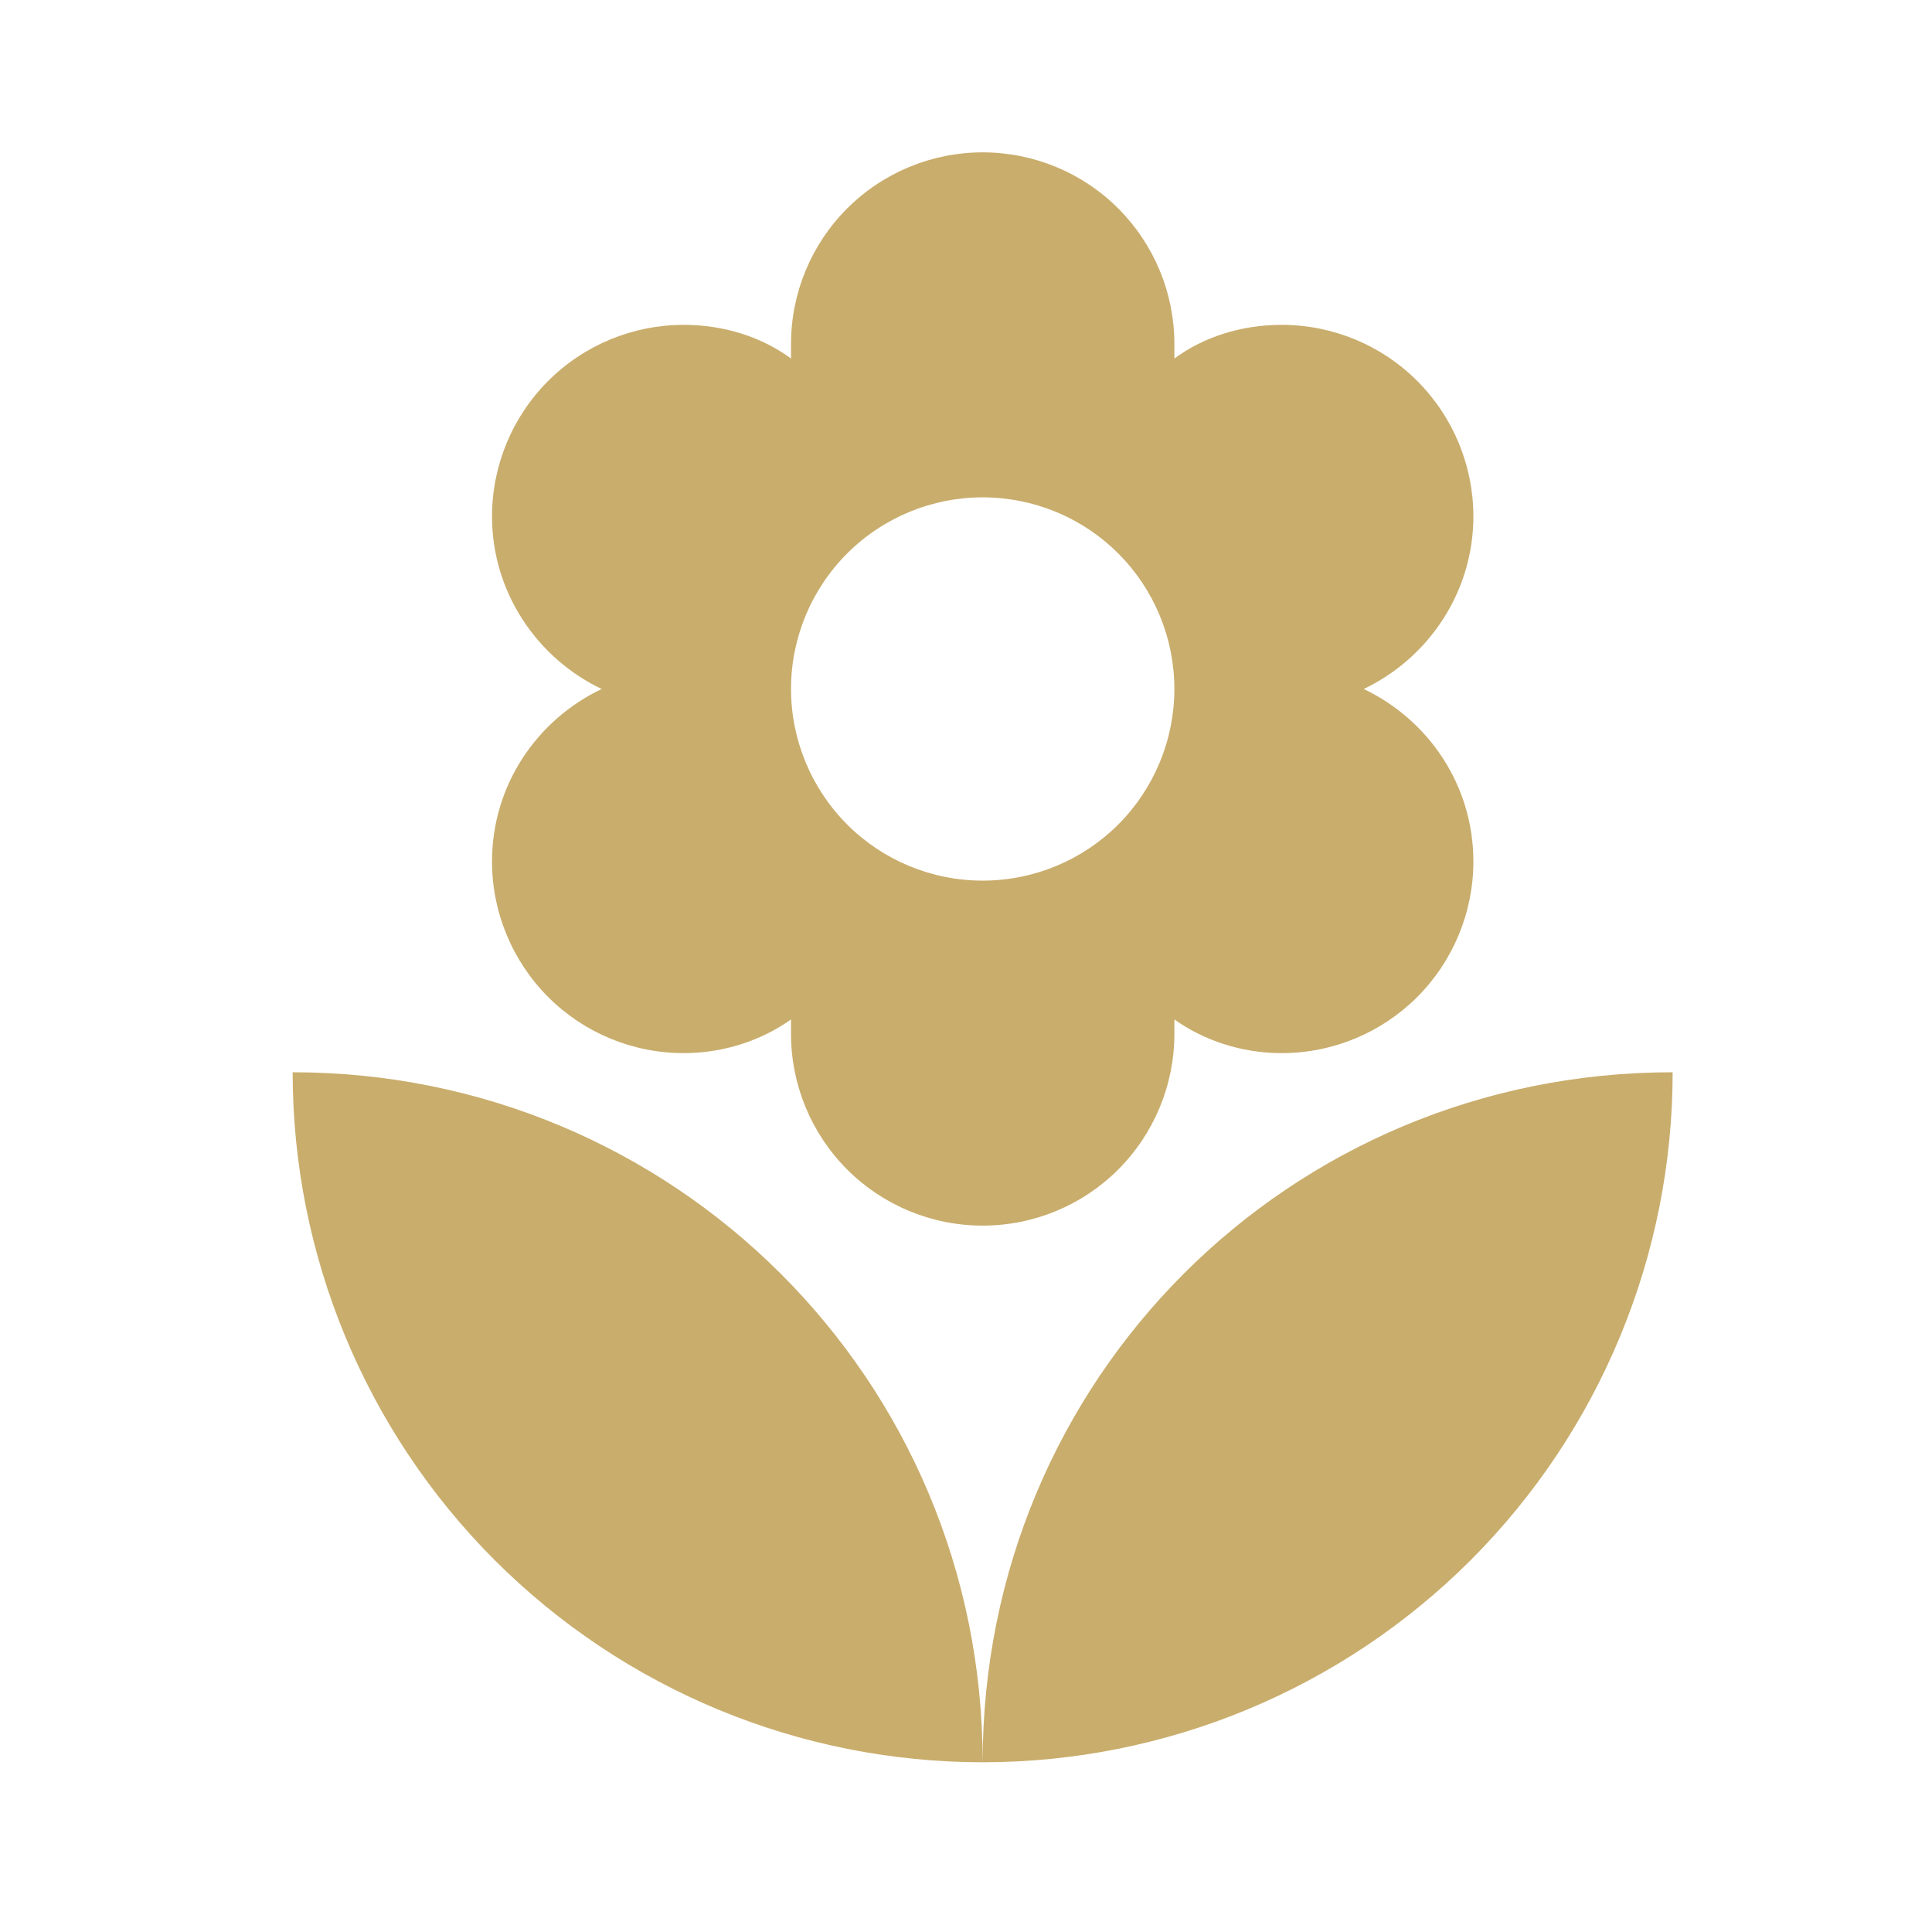
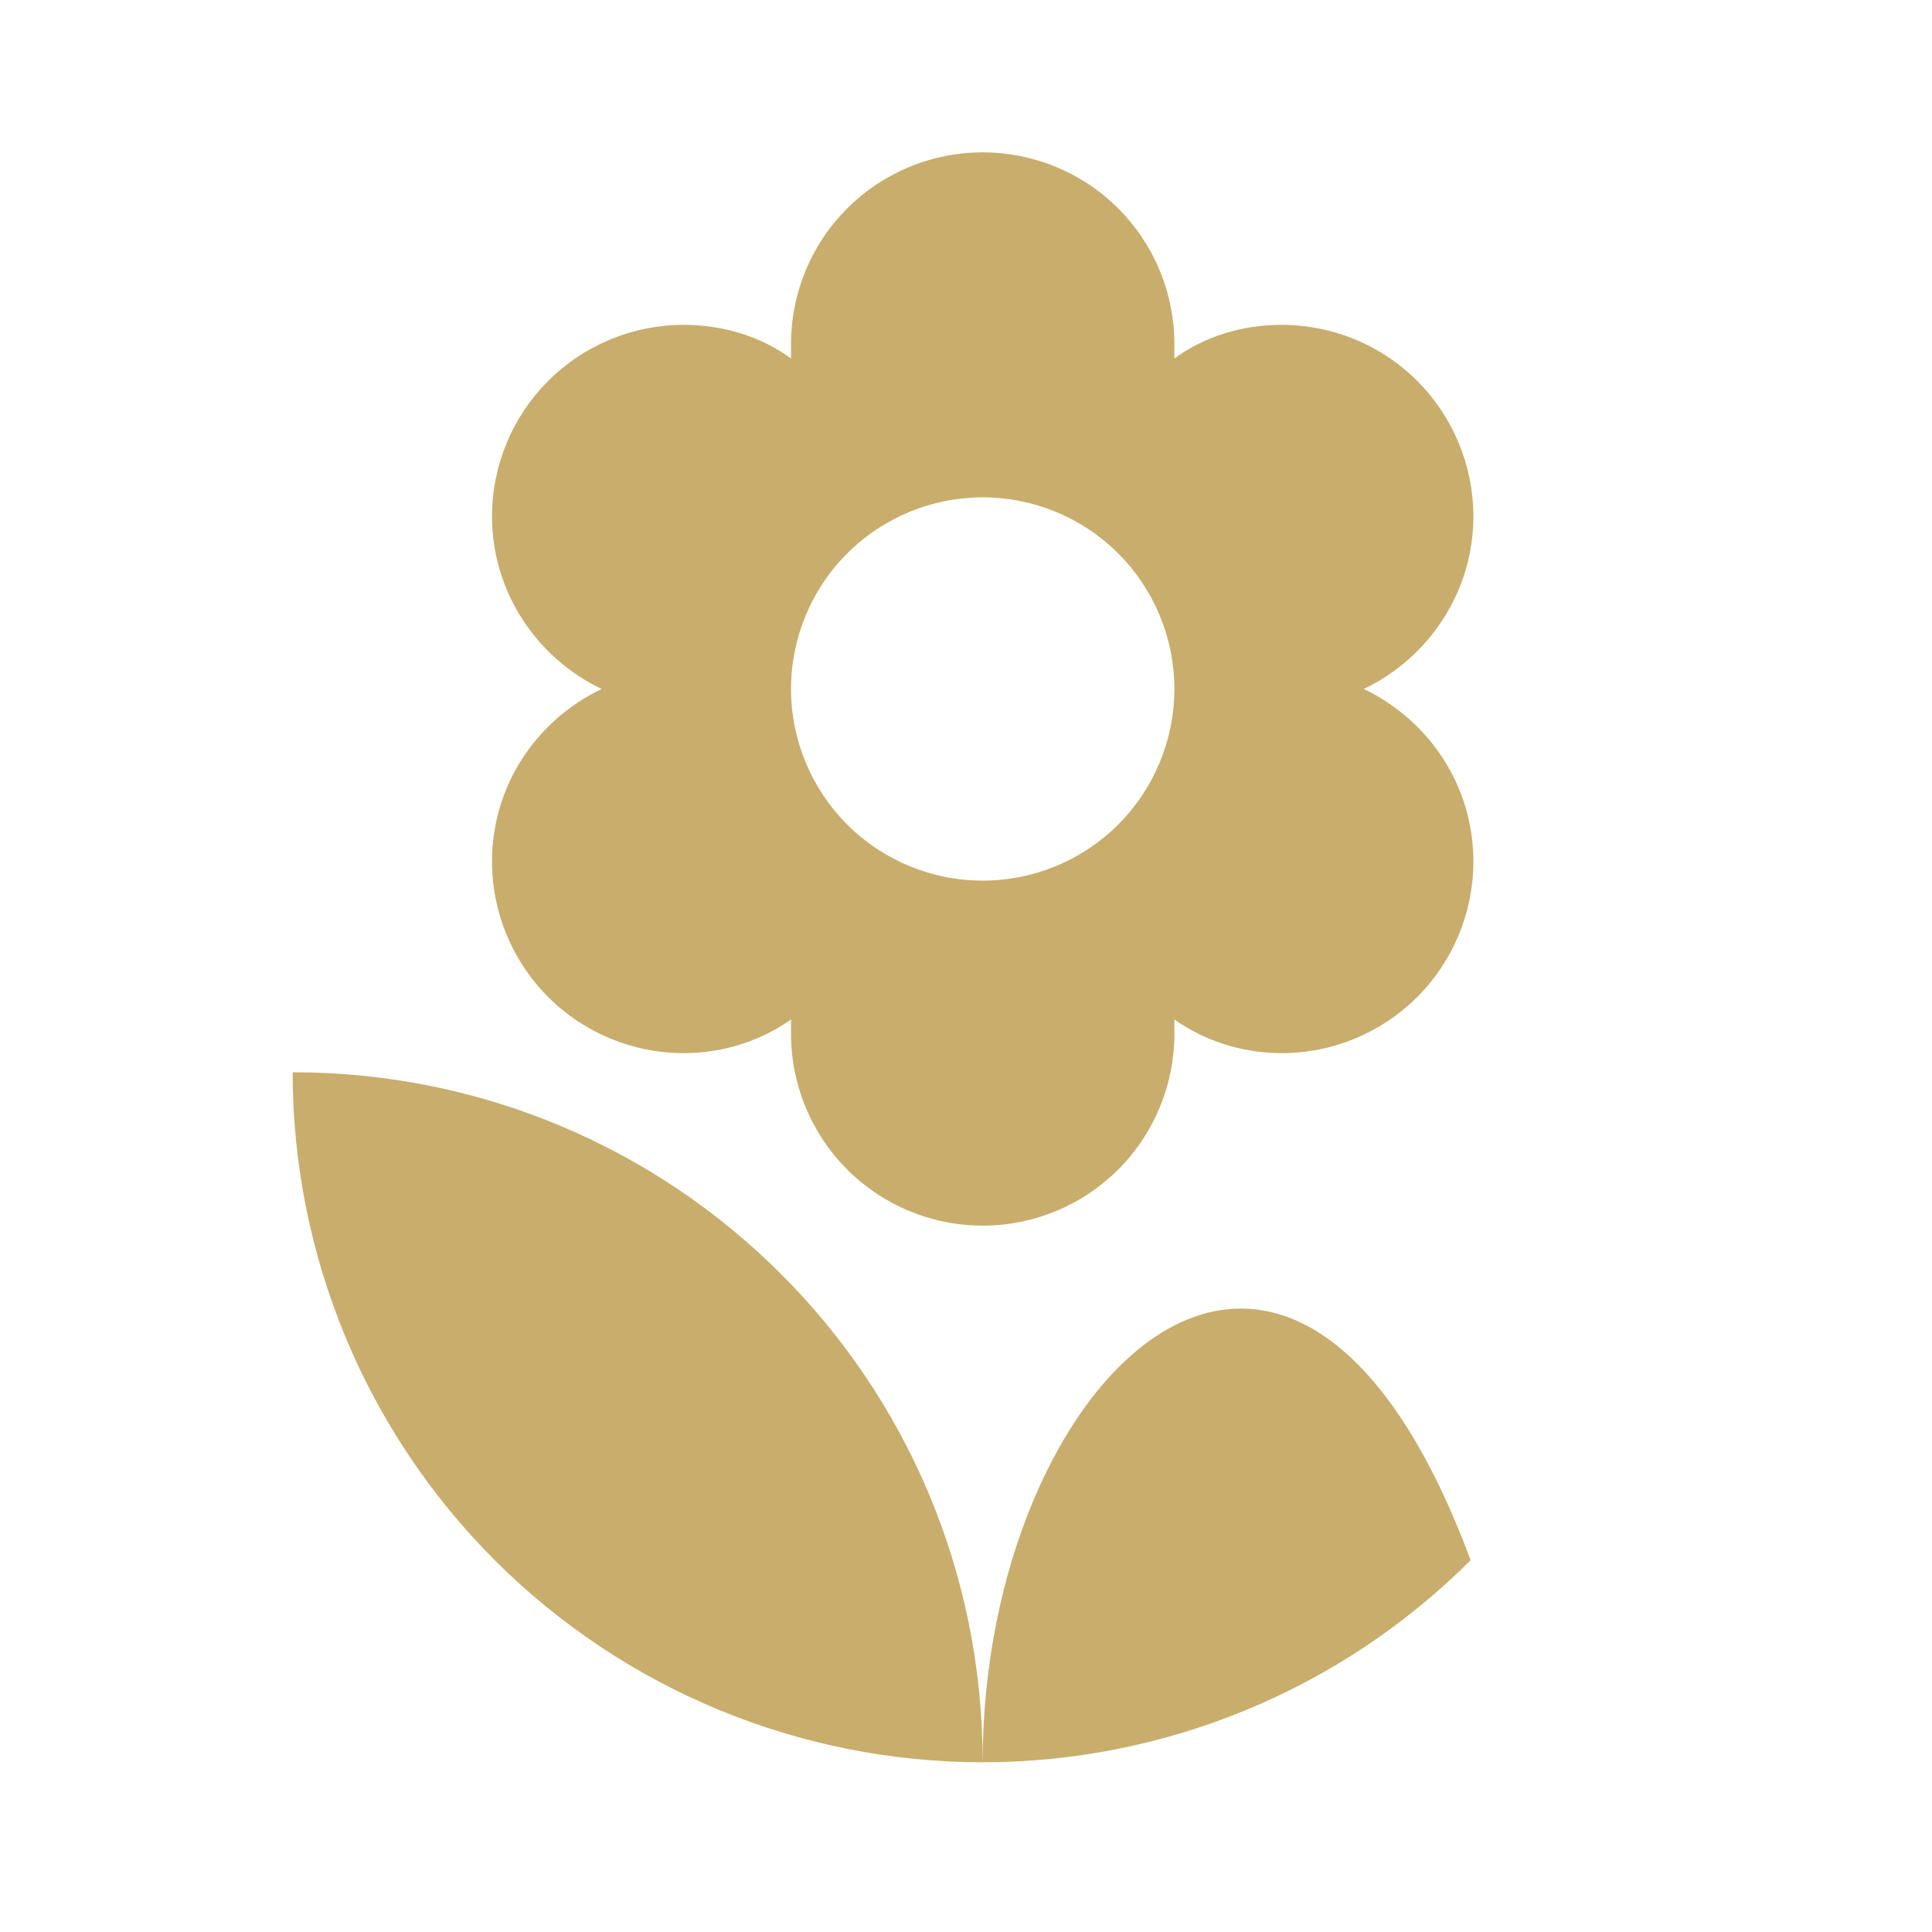
<svg xmlns="http://www.w3.org/2000/svg" width="21" height="21" viewBox="0 0 21 21" fill="none">
-   <path d="M3.181 11.655C3.181 13.645 3.972 15.552 5.378 16.959C6.785 18.365 8.692 19.155 10.681 19.155C10.681 14.989 7.323 11.655 3.181 11.655ZM10.681 5.406C11.234 5.406 11.764 5.625 12.155 6.016C12.545 6.406 12.765 6.936 12.765 7.489C12.765 8.041 12.545 8.571 12.155 8.962C11.764 9.353 11.234 9.572 10.681 9.572C10.129 9.572 9.599 9.353 9.208 8.962C8.818 8.571 8.598 8.041 8.598 7.489C8.598 6.936 8.818 6.406 9.208 6.016C9.599 5.625 10.129 5.406 10.681 5.406ZM5.348 9.364C5.348 9.916 5.568 10.446 5.958 10.837C6.349 11.228 6.879 11.447 7.431 11.447C7.873 11.447 8.281 11.306 8.598 11.081V11.239C8.598 11.791 8.818 12.321 9.208 12.712C9.599 13.103 10.129 13.322 10.681 13.322C11.234 13.322 11.764 13.103 12.155 12.712C12.545 12.321 12.765 11.791 12.765 11.239V11.081C13.081 11.306 13.49 11.447 13.931 11.447C14.484 11.447 15.014 11.228 15.405 10.837C15.795 10.446 16.015 9.916 16.015 9.364C16.015 8.531 15.523 7.822 14.823 7.489C15.523 7.156 16.015 6.439 16.015 5.614C16.015 5.061 15.795 4.531 15.405 4.141C15.014 3.75 14.484 3.531 13.931 3.531C13.49 3.531 13.081 3.664 12.765 3.897V3.739C12.765 3.186 12.545 2.656 12.155 2.266C11.764 1.875 11.234 1.656 10.681 1.656C10.129 1.656 9.599 1.875 9.208 2.266C8.818 2.656 8.598 3.186 8.598 3.739V3.897C8.281 3.664 7.873 3.531 7.431 3.531C6.879 3.531 6.349 3.75 5.958 4.141C5.568 4.531 5.348 5.061 5.348 5.614C5.348 6.439 5.84 7.156 6.54 7.489C5.84 7.822 5.348 8.531 5.348 9.364ZM10.681 19.155C12.671 19.155 14.578 18.365 15.985 16.959C17.391 15.552 18.181 13.645 18.181 11.655C14.015 11.655 10.681 14.989 10.681 19.155Z" fill="#C9AD6C" />
+   <path d="M3.181 11.655C3.181 13.645 3.972 15.552 5.378 16.959C6.785 18.365 8.692 19.155 10.681 19.155C10.681 14.989 7.323 11.655 3.181 11.655ZM10.681 5.406C11.234 5.406 11.764 5.625 12.155 6.016C12.545 6.406 12.765 6.936 12.765 7.489C12.765 8.041 12.545 8.571 12.155 8.962C11.764 9.353 11.234 9.572 10.681 9.572C10.129 9.572 9.599 9.353 9.208 8.962C8.818 8.571 8.598 8.041 8.598 7.489C8.598 6.936 8.818 6.406 9.208 6.016C9.599 5.625 10.129 5.406 10.681 5.406ZM5.348 9.364C5.348 9.916 5.568 10.446 5.958 10.837C6.349 11.228 6.879 11.447 7.431 11.447C7.873 11.447 8.281 11.306 8.598 11.081V11.239C8.598 11.791 8.818 12.321 9.208 12.712C9.599 13.103 10.129 13.322 10.681 13.322C11.234 13.322 11.764 13.103 12.155 12.712C12.545 12.321 12.765 11.791 12.765 11.239V11.081C13.081 11.306 13.49 11.447 13.931 11.447C14.484 11.447 15.014 11.228 15.405 10.837C15.795 10.446 16.015 9.916 16.015 9.364C16.015 8.531 15.523 7.822 14.823 7.489C15.523 7.156 16.015 6.439 16.015 5.614C16.015 5.061 15.795 4.531 15.405 4.141C15.014 3.75 14.484 3.531 13.931 3.531C13.49 3.531 13.081 3.664 12.765 3.897V3.739C12.765 3.186 12.545 2.656 12.155 2.266C11.764 1.875 11.234 1.656 10.681 1.656C10.129 1.656 9.599 1.875 9.208 2.266C8.818 2.656 8.598 3.186 8.598 3.739V3.897C8.281 3.664 7.873 3.531 7.431 3.531C6.879 3.531 6.349 3.75 5.958 4.141C5.568 4.531 5.348 5.061 5.348 5.614C5.348 6.439 5.84 7.156 6.54 7.489C5.84 7.822 5.348 8.531 5.348 9.364ZM10.681 19.155C12.671 19.155 14.578 18.365 15.985 16.959C14.015 11.655 10.681 14.989 10.681 19.155Z" fill="#C9AD6C" />
</svg>